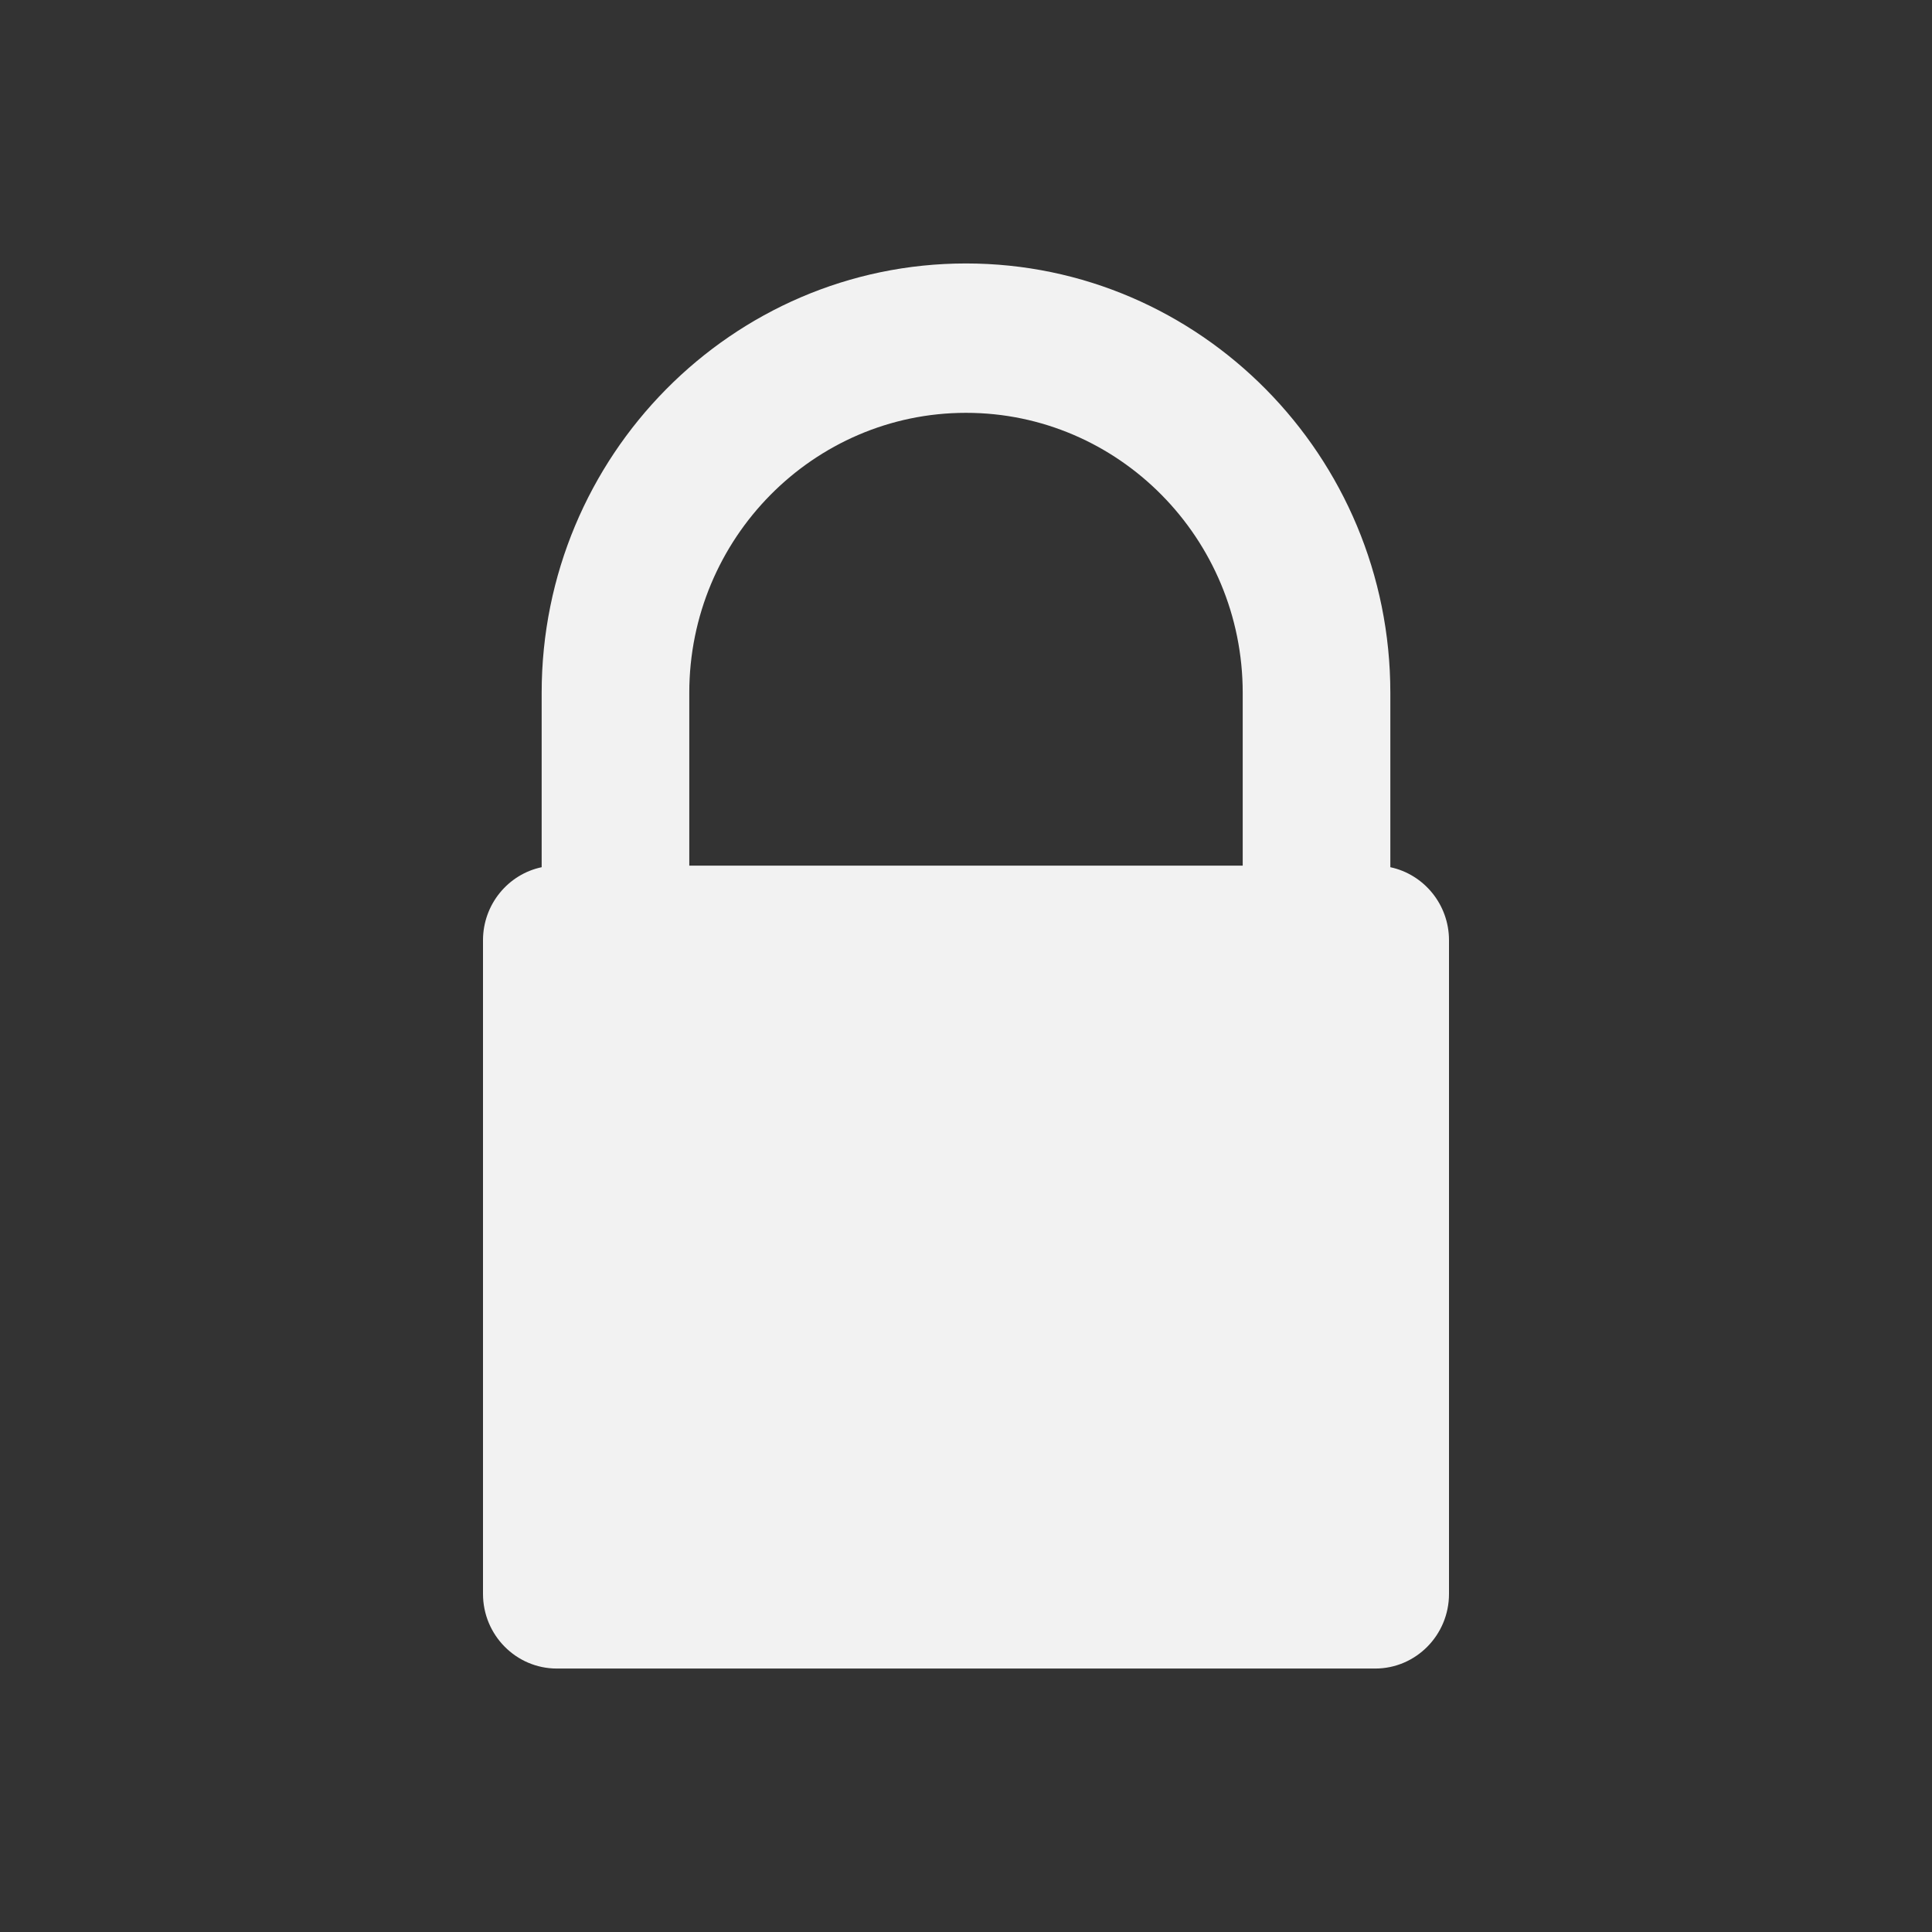
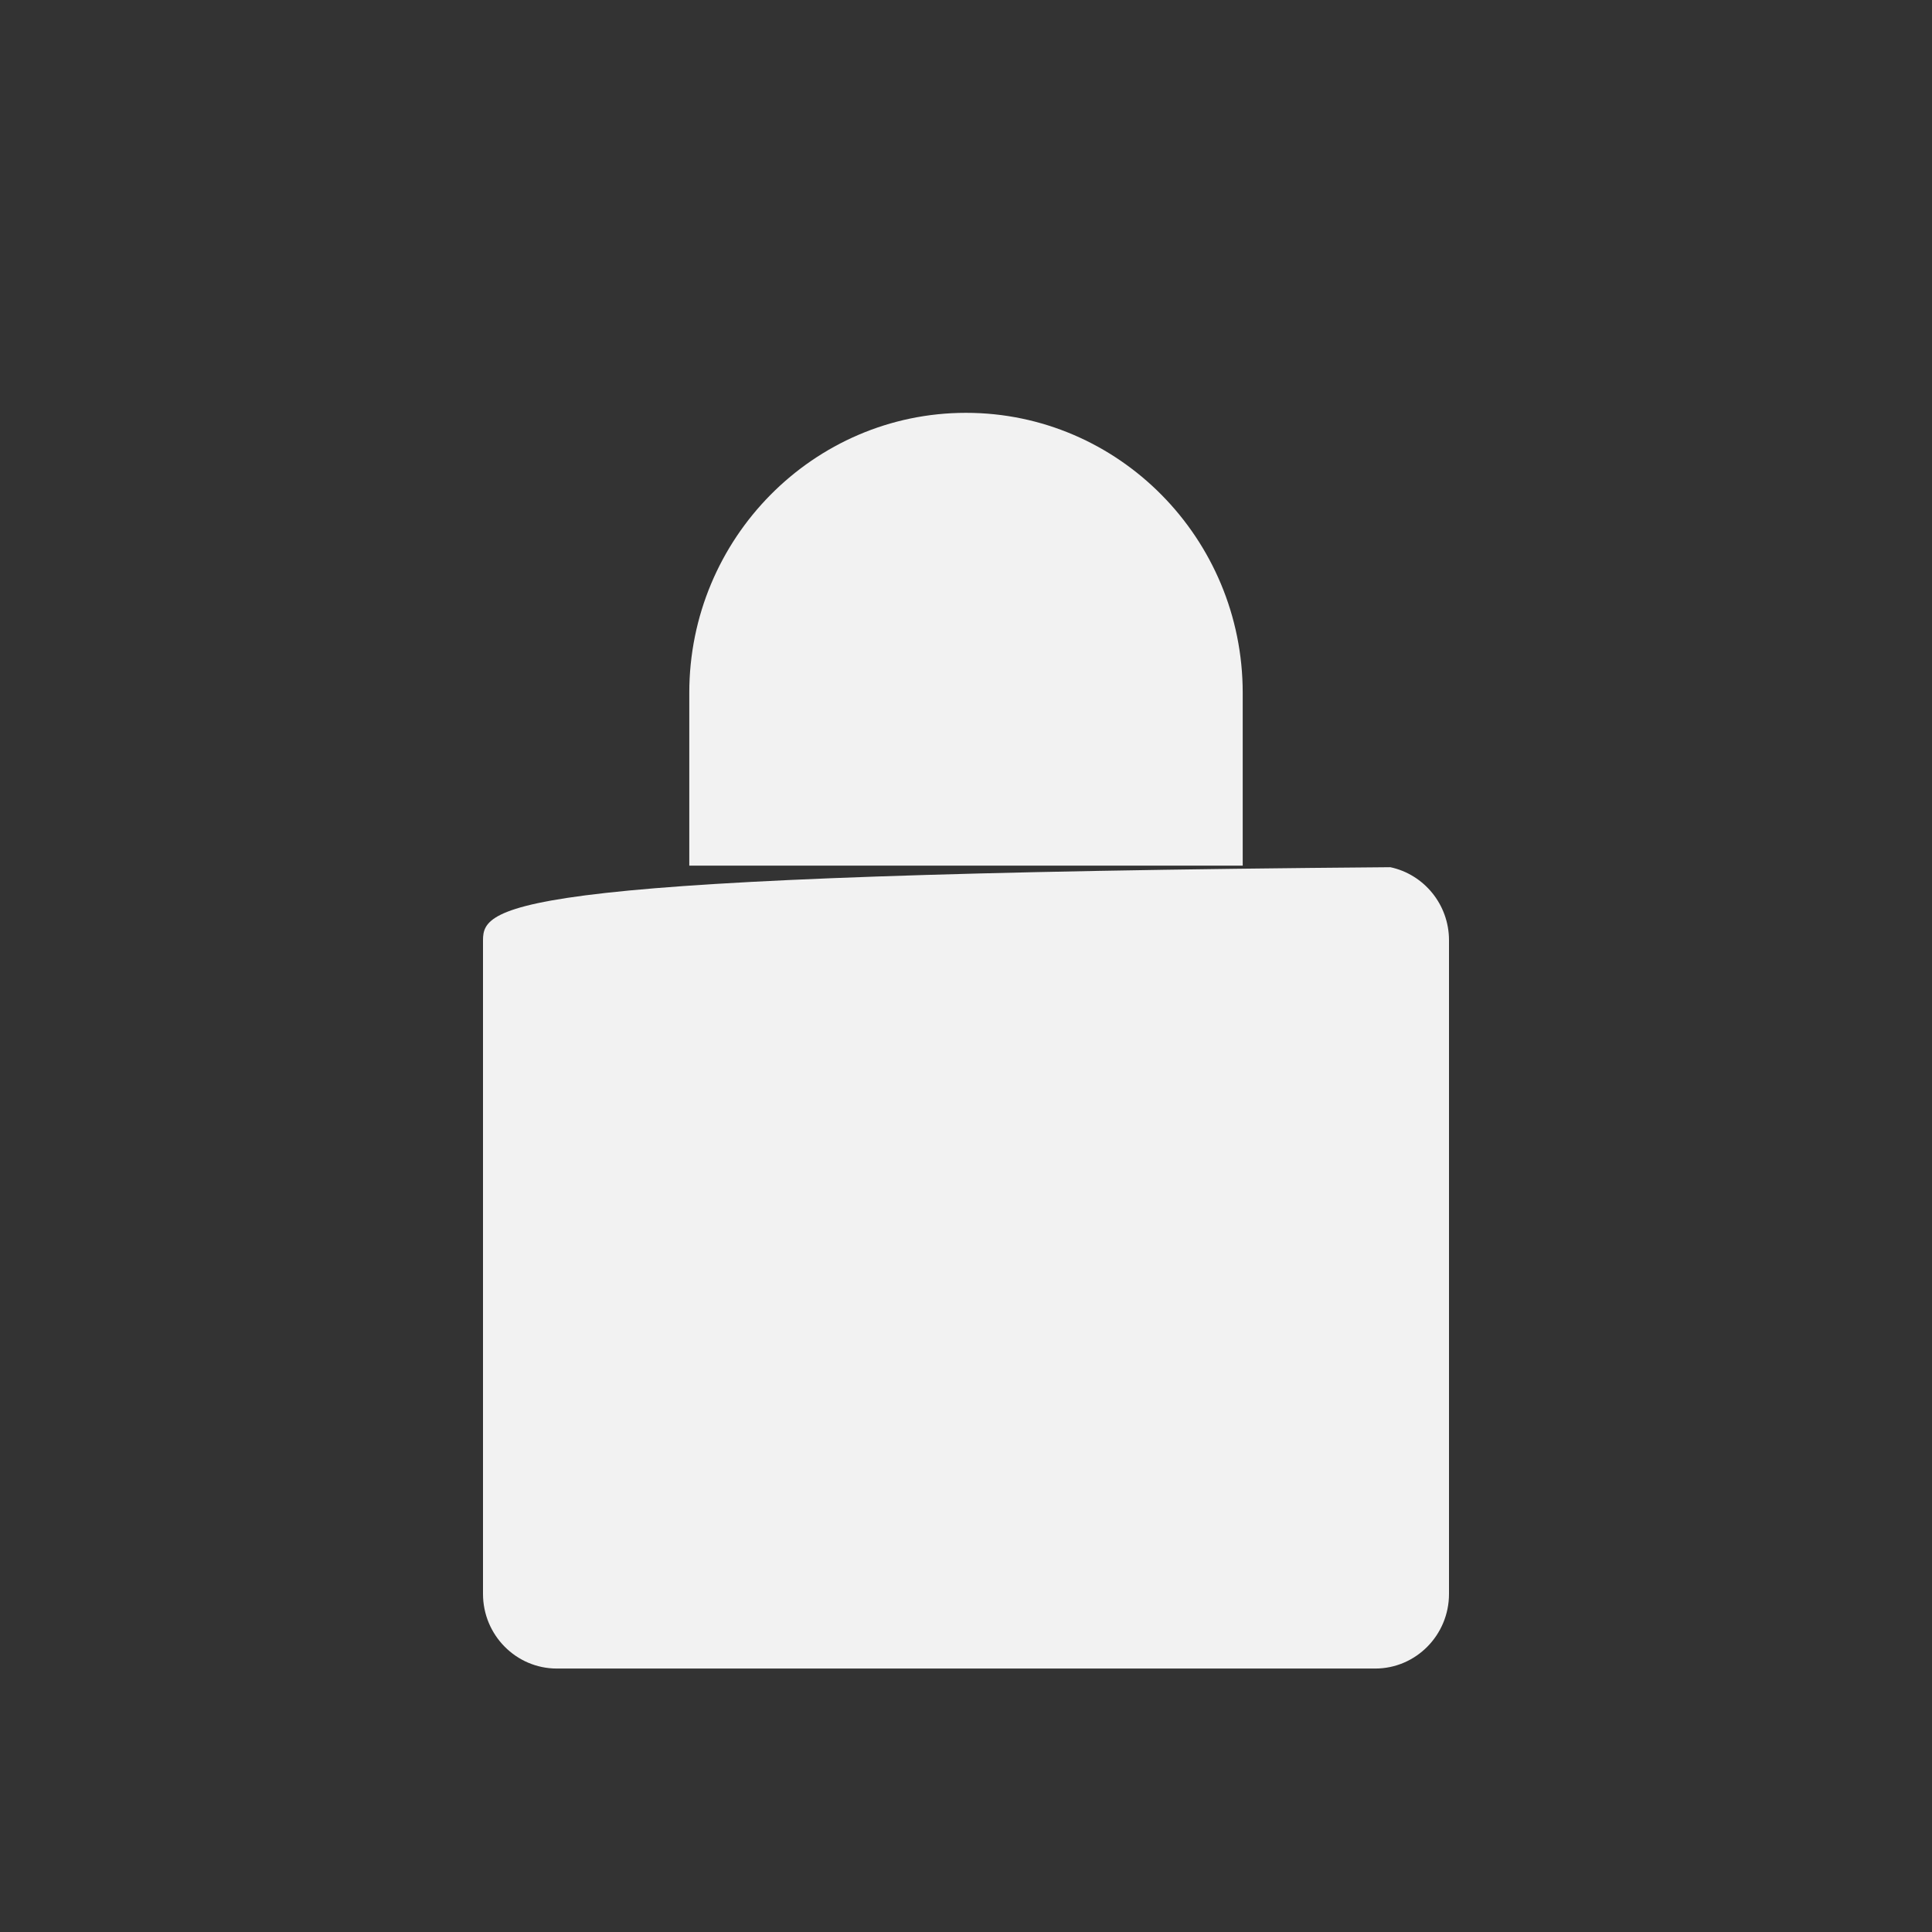
<svg xmlns="http://www.w3.org/2000/svg" viewBox="0 0 22 22">
  <rect x="0" y="0" width="22" height="22" fill="#333333" stroke="none" />
  <defs id="defs3051">
    <style type="text/css" id="current-color-scheme">
      .ColorScheme-Text {
        color:#f2f2f2
      }
      </style>
  </defs>
-   <path style="fill:currentColor;fill-opacity:1;stroke:none" class="ColorScheme-Text" d="m 14.151,9.857 -6.302,0 0,-1.968 c 0,-1.758 1.414,-3.188 3.151,-3.188 1.738,0 3.151,1.43 3.151,3.188 z m 1.681,0.018 0,-1.986 C 15.832,5.193 13.665,3 11,3 8.335,3 6.168,5.193 6.168,7.889 l 0,1.986 C 5.787,9.955 5.5,10.298 5.5,10.707 l 0,7.443 C 5.5,18.619 5.877,19 6.341,19 l 9.319,0 C 16.123,19 16.5,18.619 16.5,18.15 l 0,-7.443 c 0,-0.409 -0.287,-0.751 -0.668,-0.832 z" />
+   <path style="fill:currentColor;fill-opacity:1;stroke:none" class="ColorScheme-Text" d="m 14.151,9.857 -6.302,0 0,-1.968 c 0,-1.758 1.414,-3.188 3.151,-3.188 1.738,0 3.151,1.43 3.151,3.188 z m 1.681,0.018 0,-1.986 l 0,1.986 C 5.787,9.955 5.5,10.298 5.5,10.707 l 0,7.443 C 5.5,18.619 5.877,19 6.341,19 l 9.319,0 C 16.123,19 16.5,18.619 16.5,18.15 l 0,-7.443 c 0,-0.409 -0.287,-0.751 -0.668,-0.832 z" />
</svg>